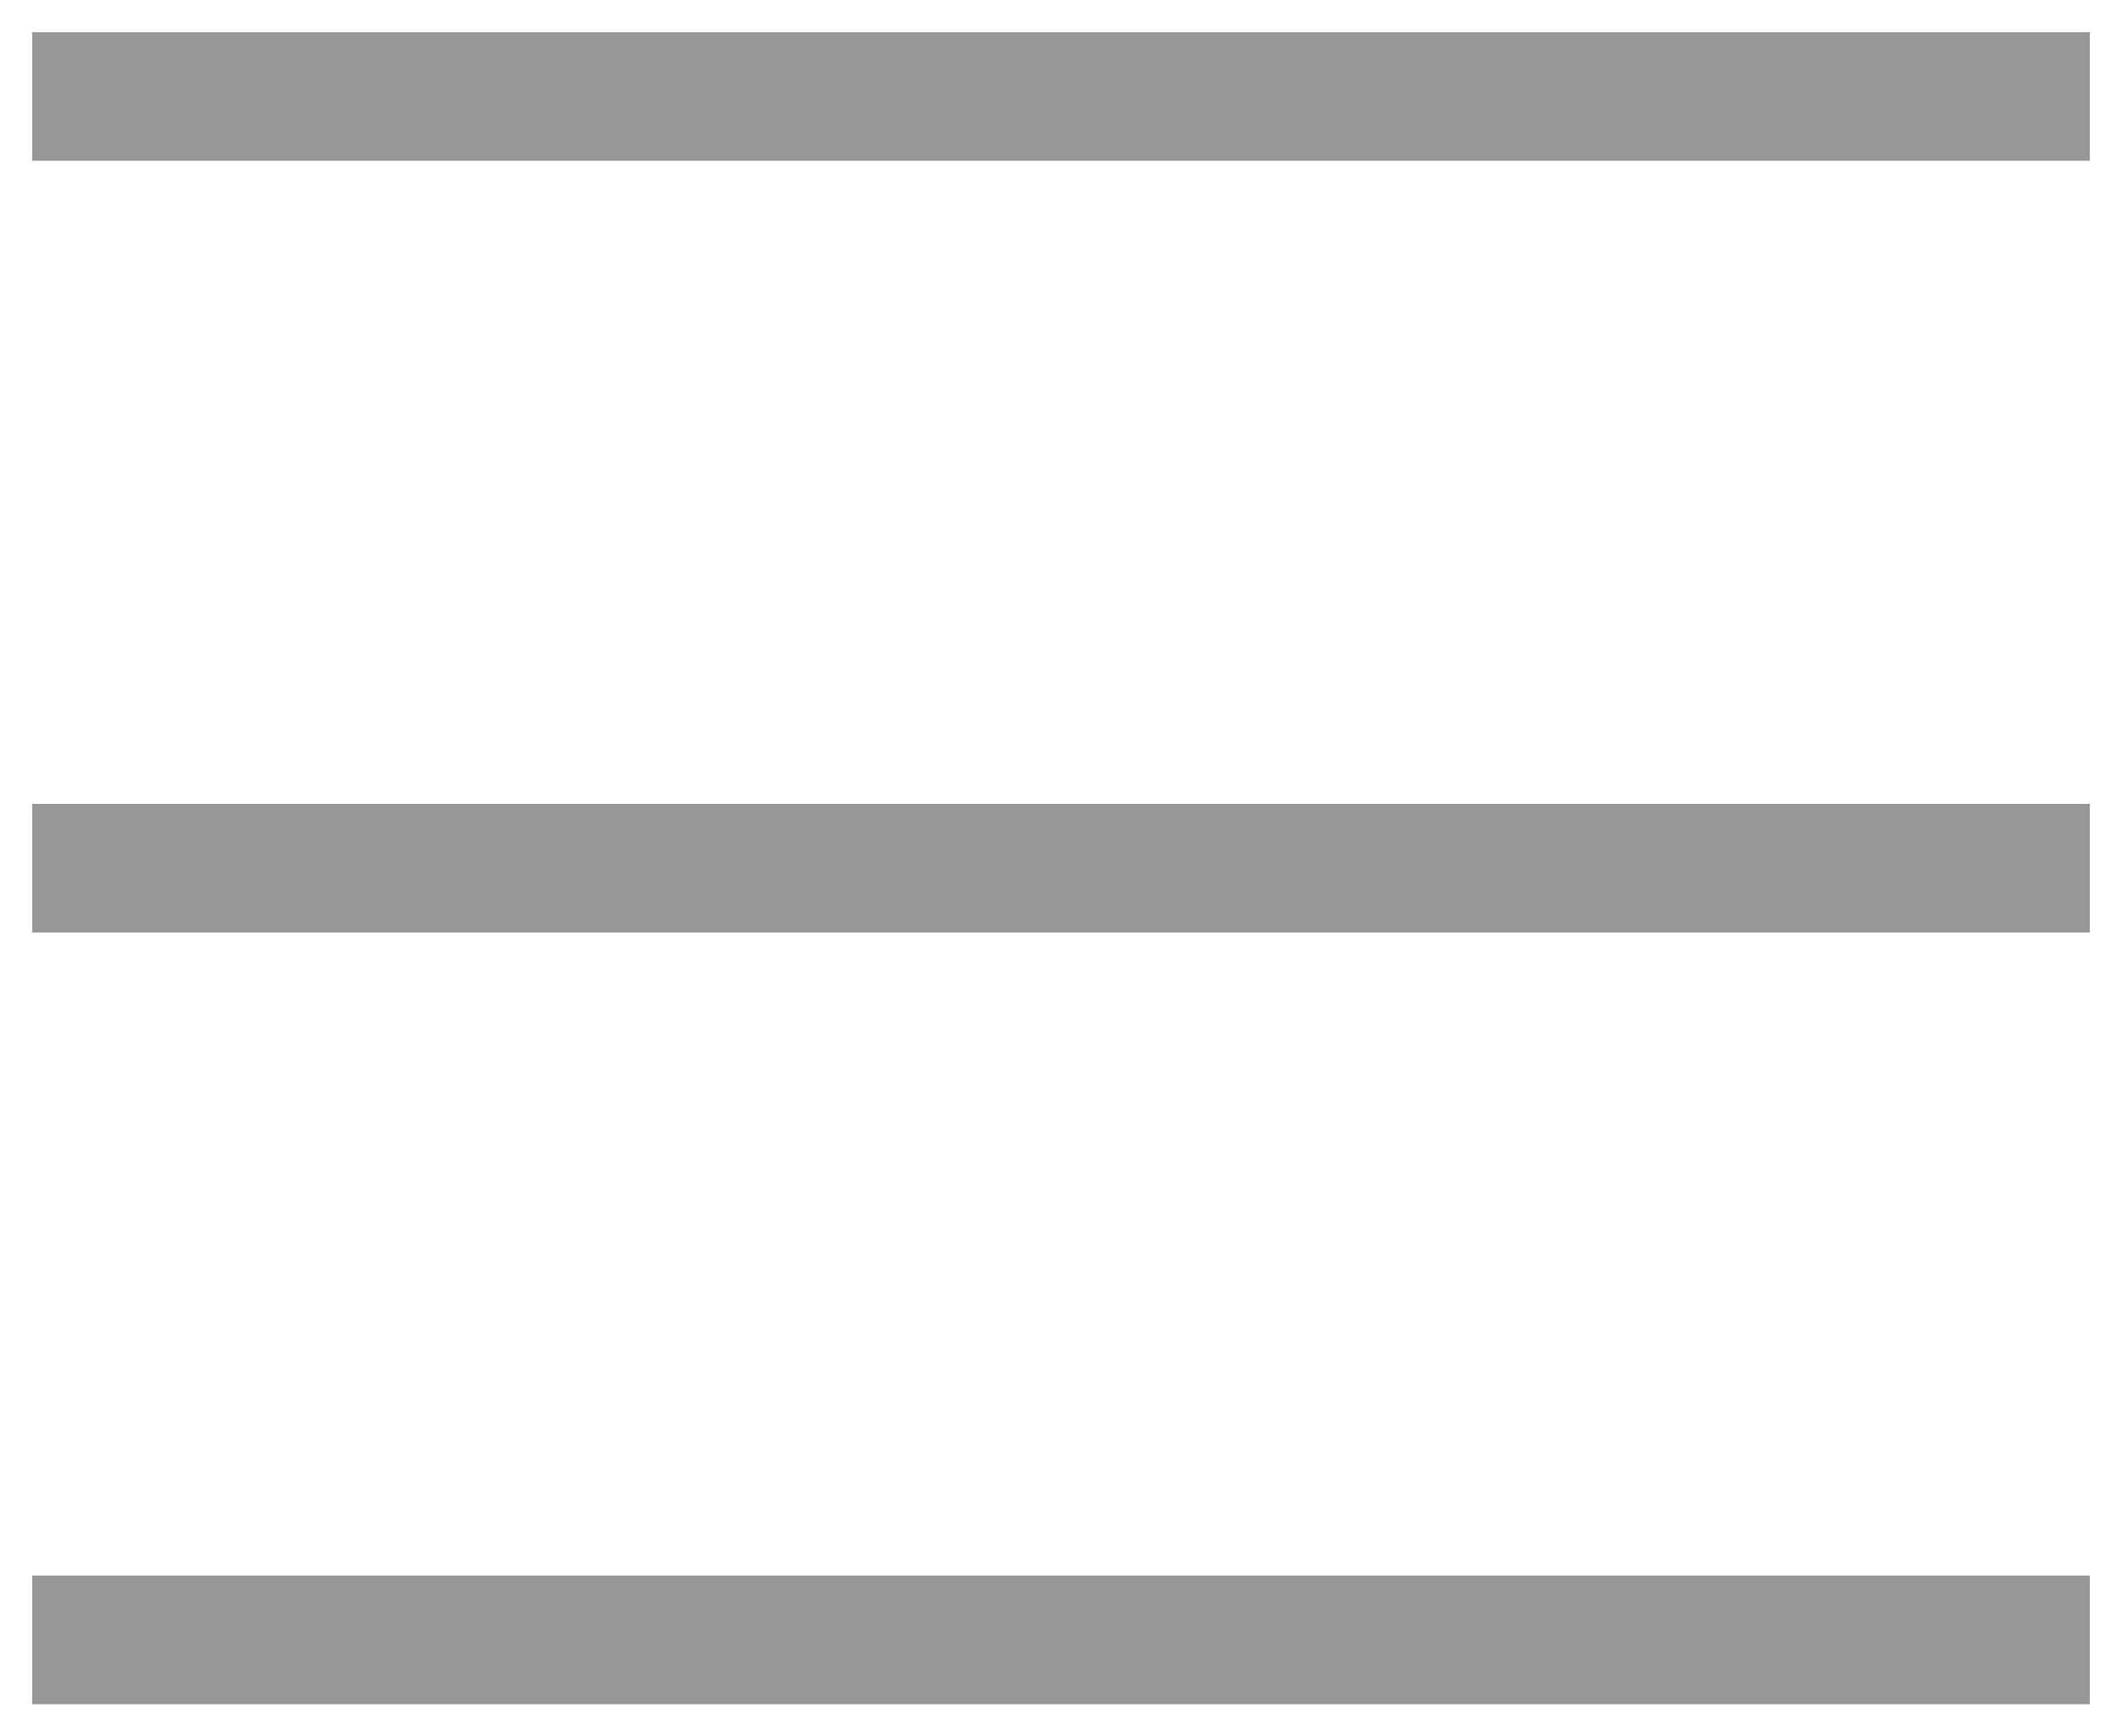
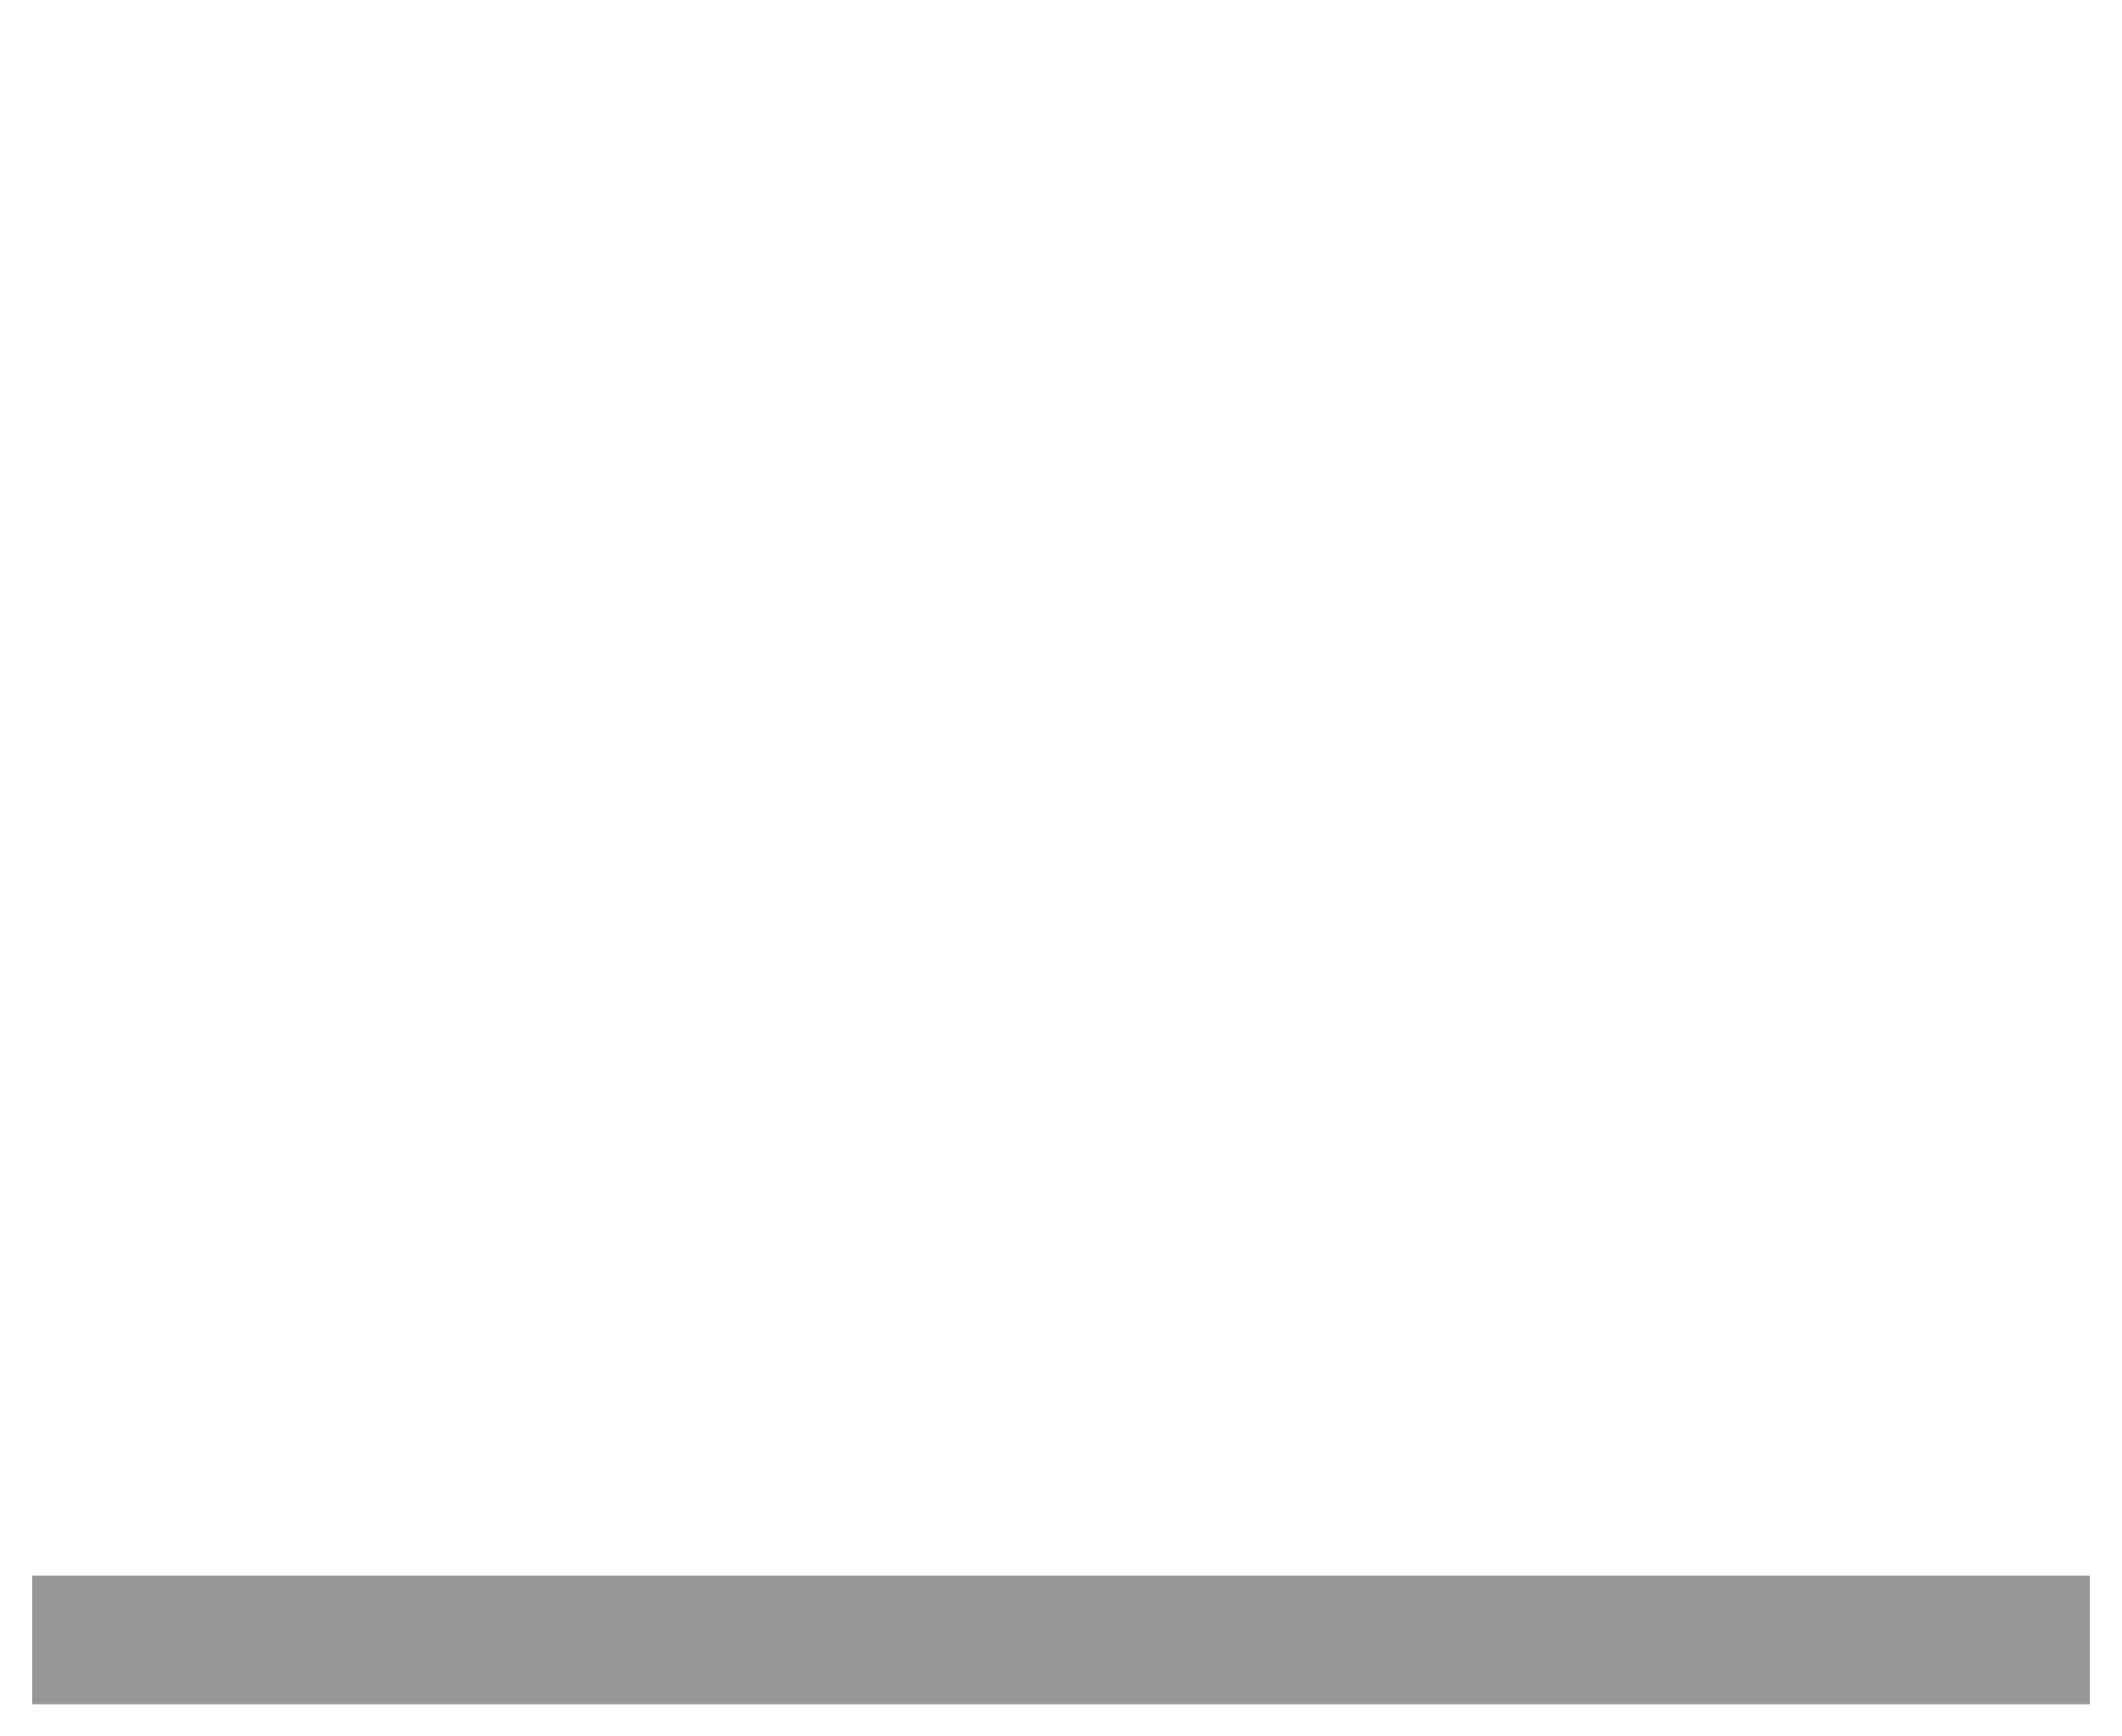
<svg xmlns="http://www.w3.org/2000/svg" width="33px" height="27px" viewBox="0 0 33 27" version="1.1">
  <title>Group</title>
  <g id="Page-1" stroke="none" stroke-width="1" fill="none" fill-rule="evenodd" stroke-linecap="square">
    <g id="Group" transform="translate(1, 1)" stroke="#979797" stroke-width="2">
-       <line x1="0.5" y1="12.5" x2="30.5" y2="12.5" id="Line" />
-       <line x1="0.5" y1="0.5" x2="30.5" y2="0.5" id="Line" />
      <line x1="0.5" y1="24.5" x2="30.5" y2="24.5" id="Line" />
    </g>
  </g>
</svg>